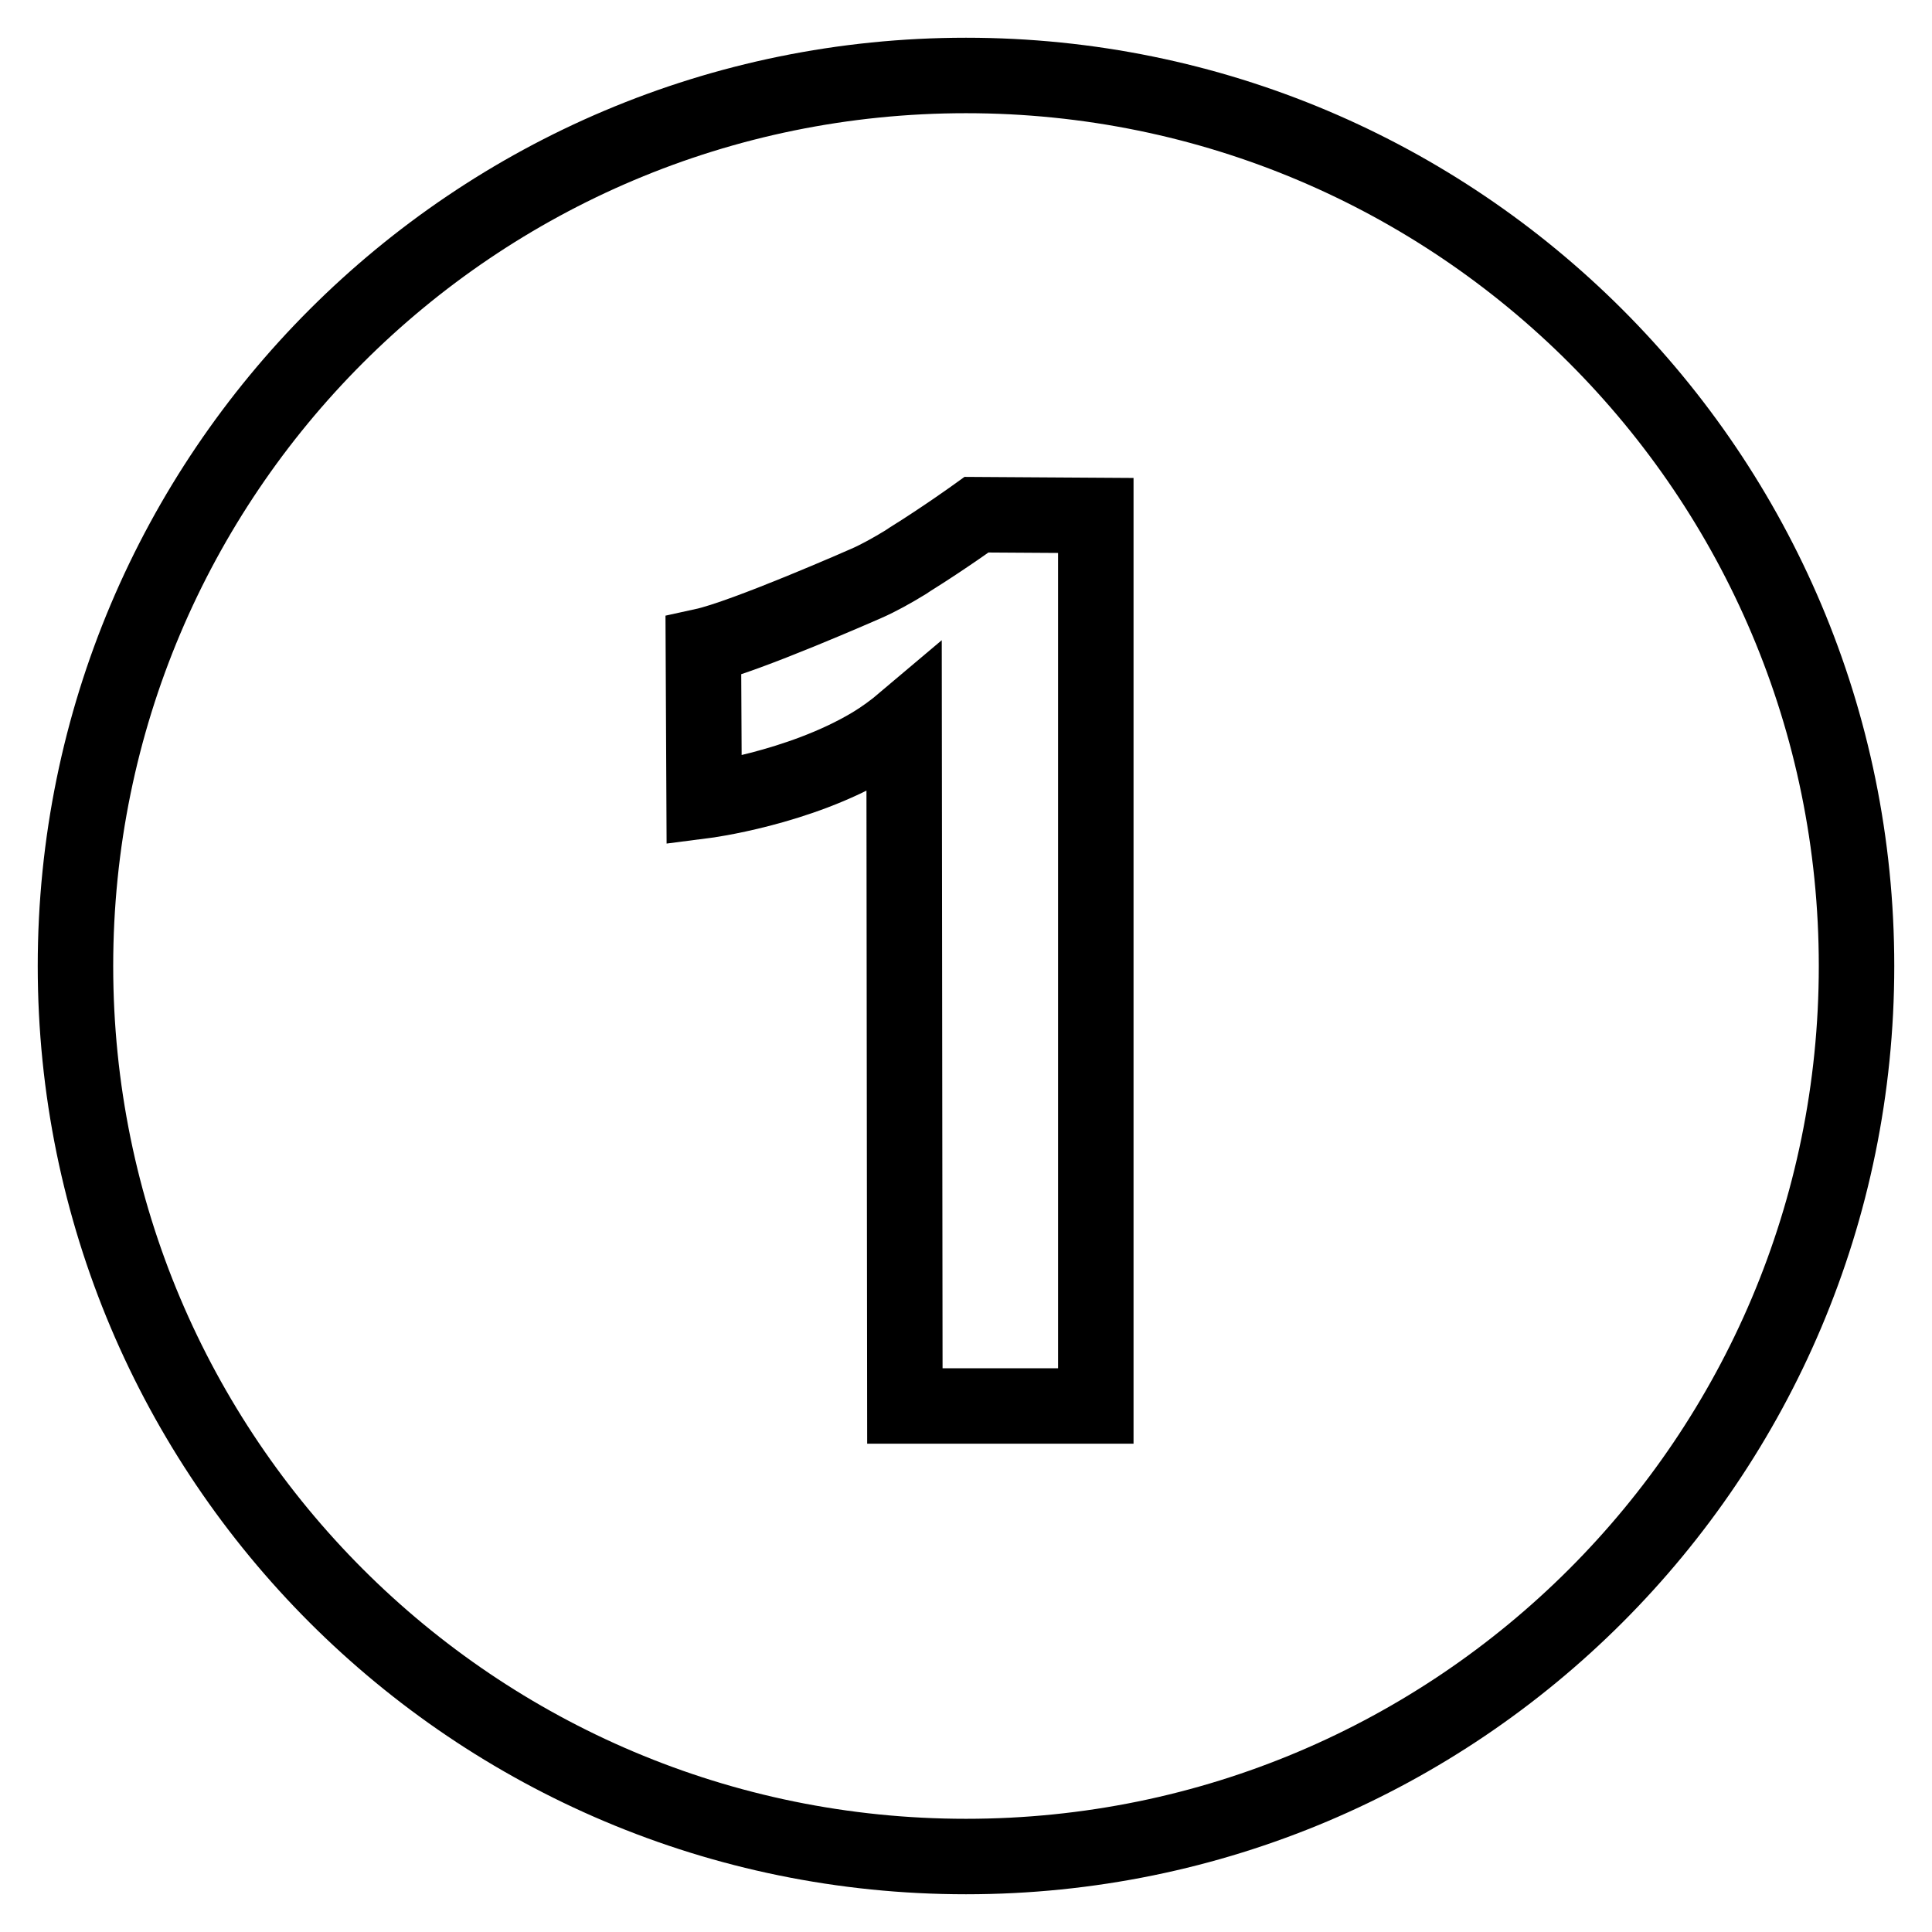
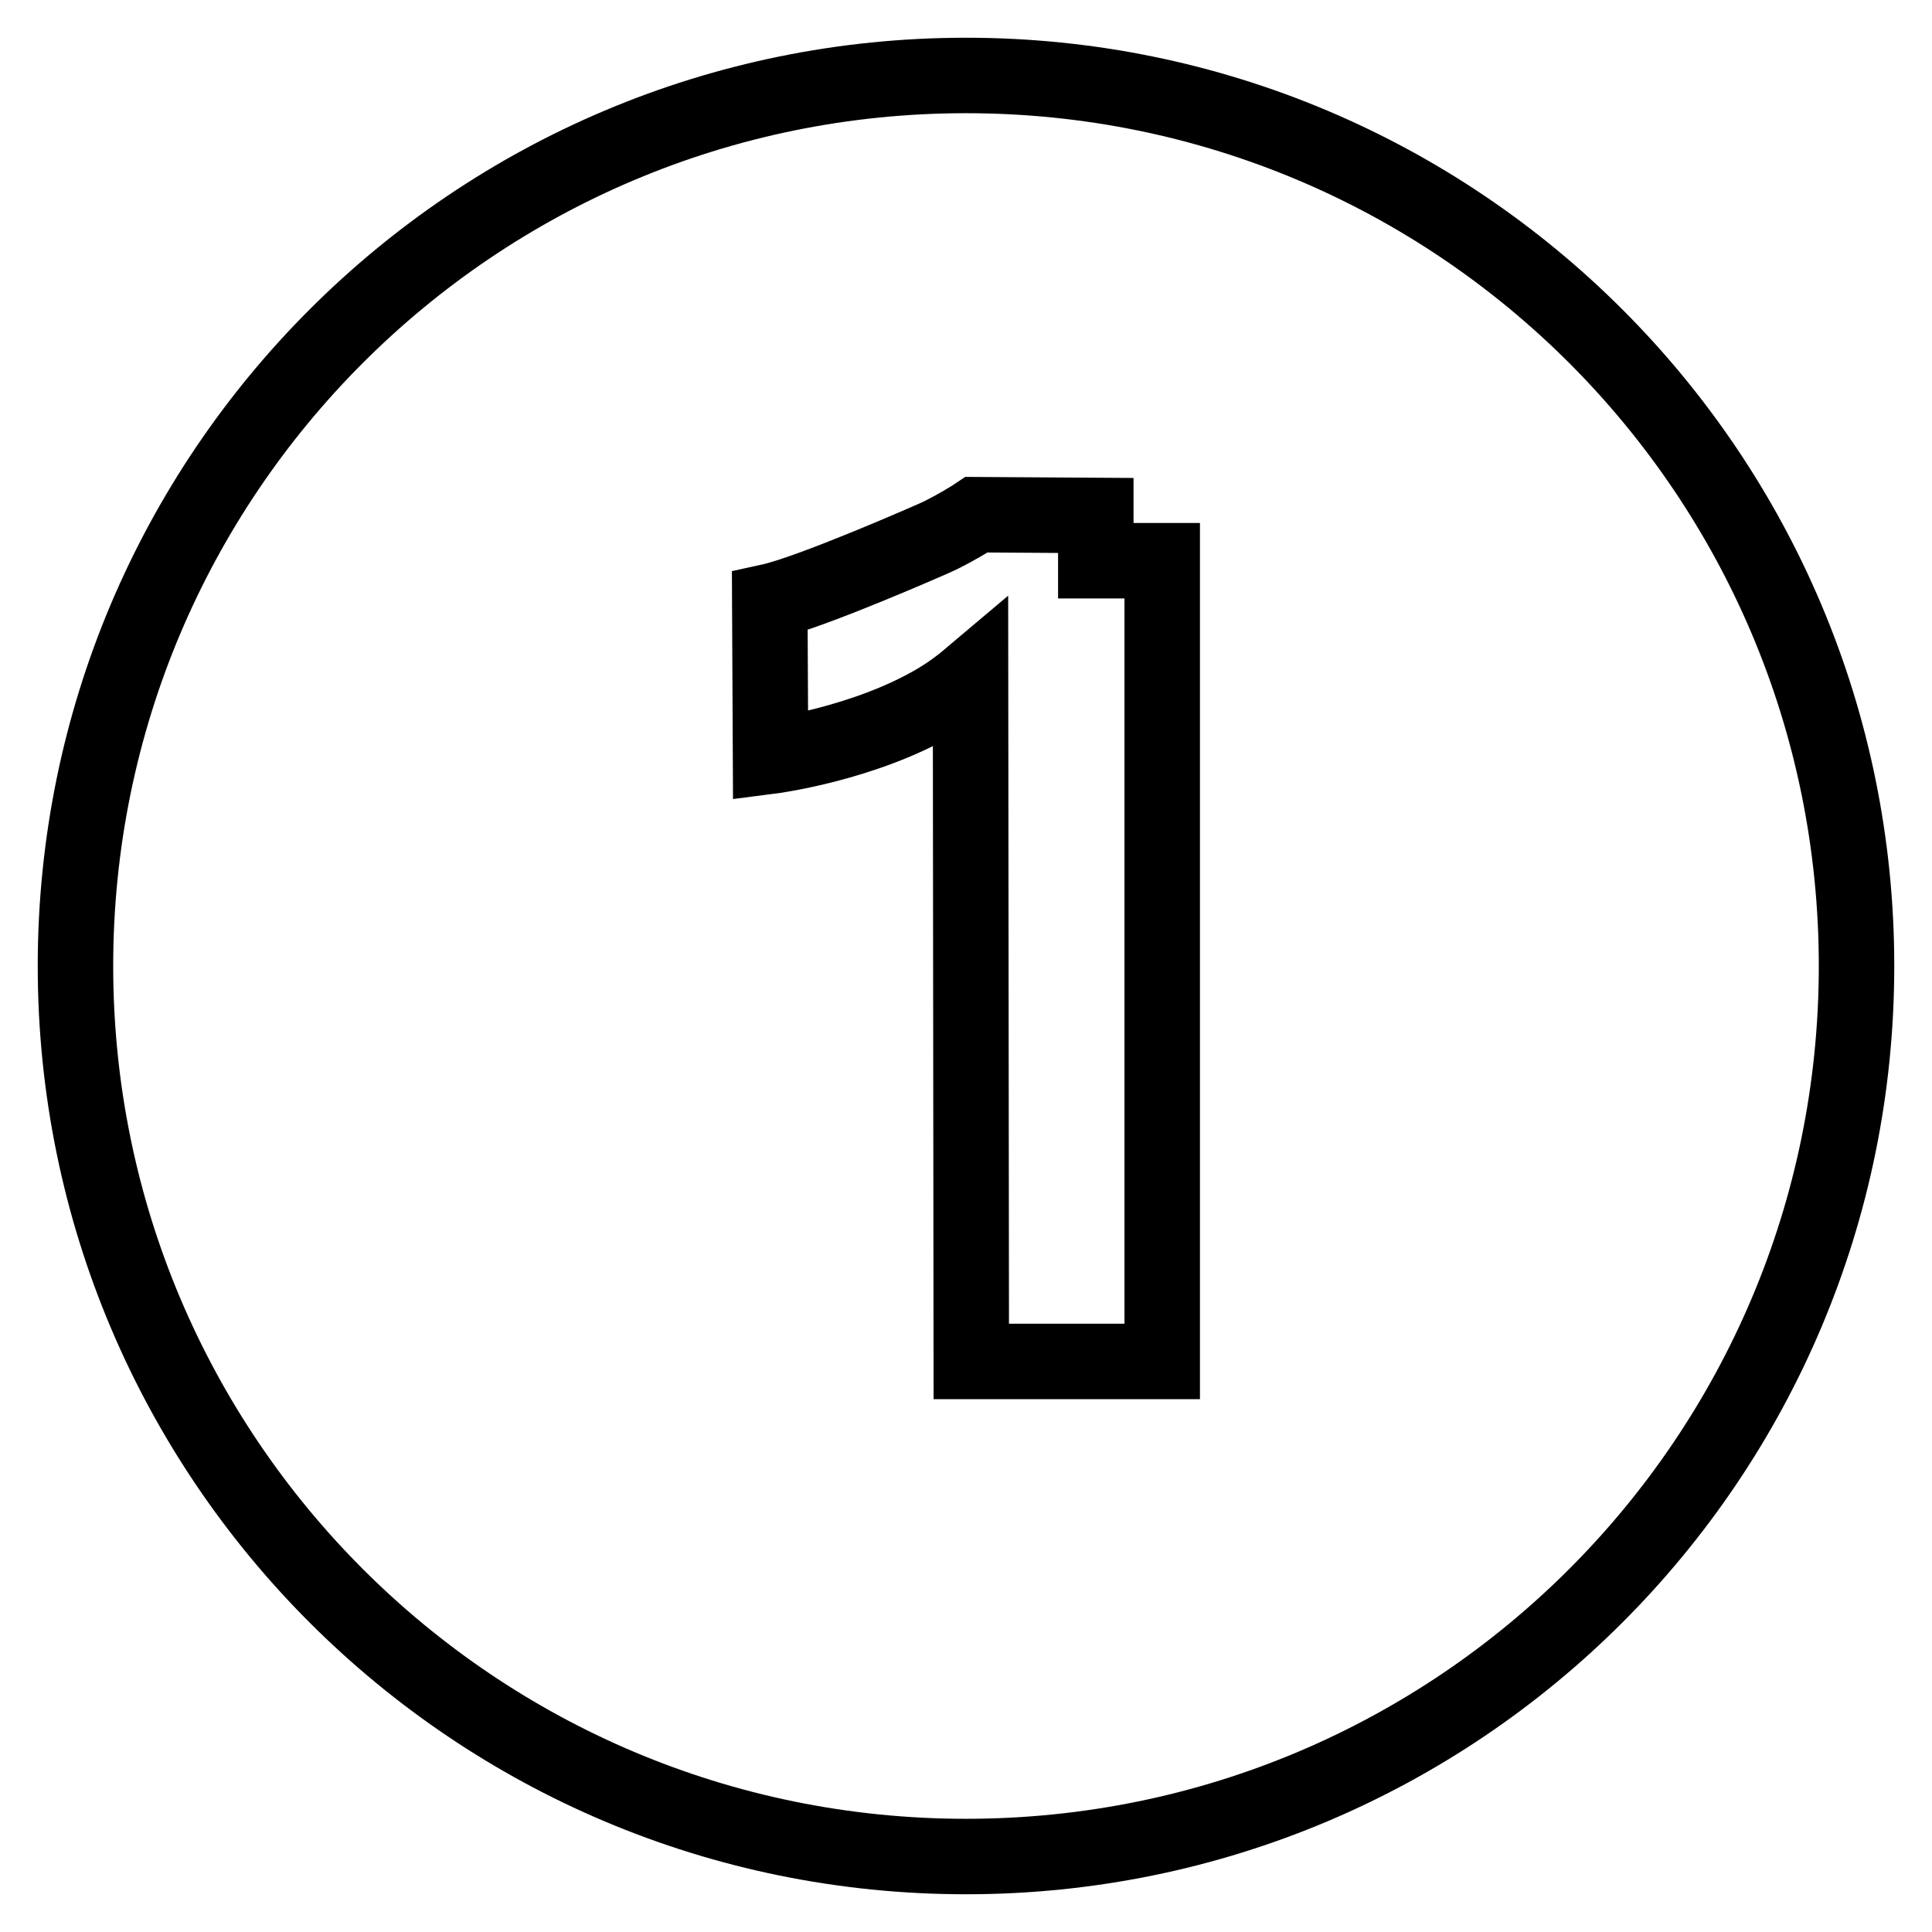
<svg xmlns="http://www.w3.org/2000/svg" version="1.1" x="0px" y="0px" viewBox="0 0 256 256" enable-background="new 0 0 256 256" xml:space="preserve">
  <g>
-     <path stroke-width="10" fill-opacity="0" stroke="#000000" d="M128,246c-65.2,0-118-52.8-118-118C10,62.8,62.8,10,128,10c65.2,0,118,52.8,118,118 C246,193.2,193.2,246,128,246z M145.3,74.3h-0.1v-6l-15.8-0.1c0,0-4.3,3.1-8.8,5.9l-0.6,0.4c-1.8,1.1-3.6,2.1-5.2,2.8 c0,0-16.1,7.1-21.6,8.3l0.1,20.5c0,0,12.5-1.6,22.2-7.4c1.5-0.9,3-2,4.3-3.1l0.1,90.7h25.3V74.3z" />
+     <path stroke-width="10" fill-opacity="0" stroke="#000000" d="M128,246c-65.2,0-118-52.8-118-118C10,62.8,62.8,10,128,10c65.2,0,118,52.8,118,118 C246,193.2,193.2,246,128,246z M145.3,74.3h-0.1v-6l-15.8-0.1l-0.6,0.4c-1.8,1.1-3.6,2.1-5.2,2.8 c0,0-16.1,7.1-21.6,8.3l0.1,20.5c0,0,12.5-1.6,22.2-7.4c1.5-0.9,3-2,4.3-3.1l0.1,90.7h25.3V74.3z" />
  </g>
</svg>